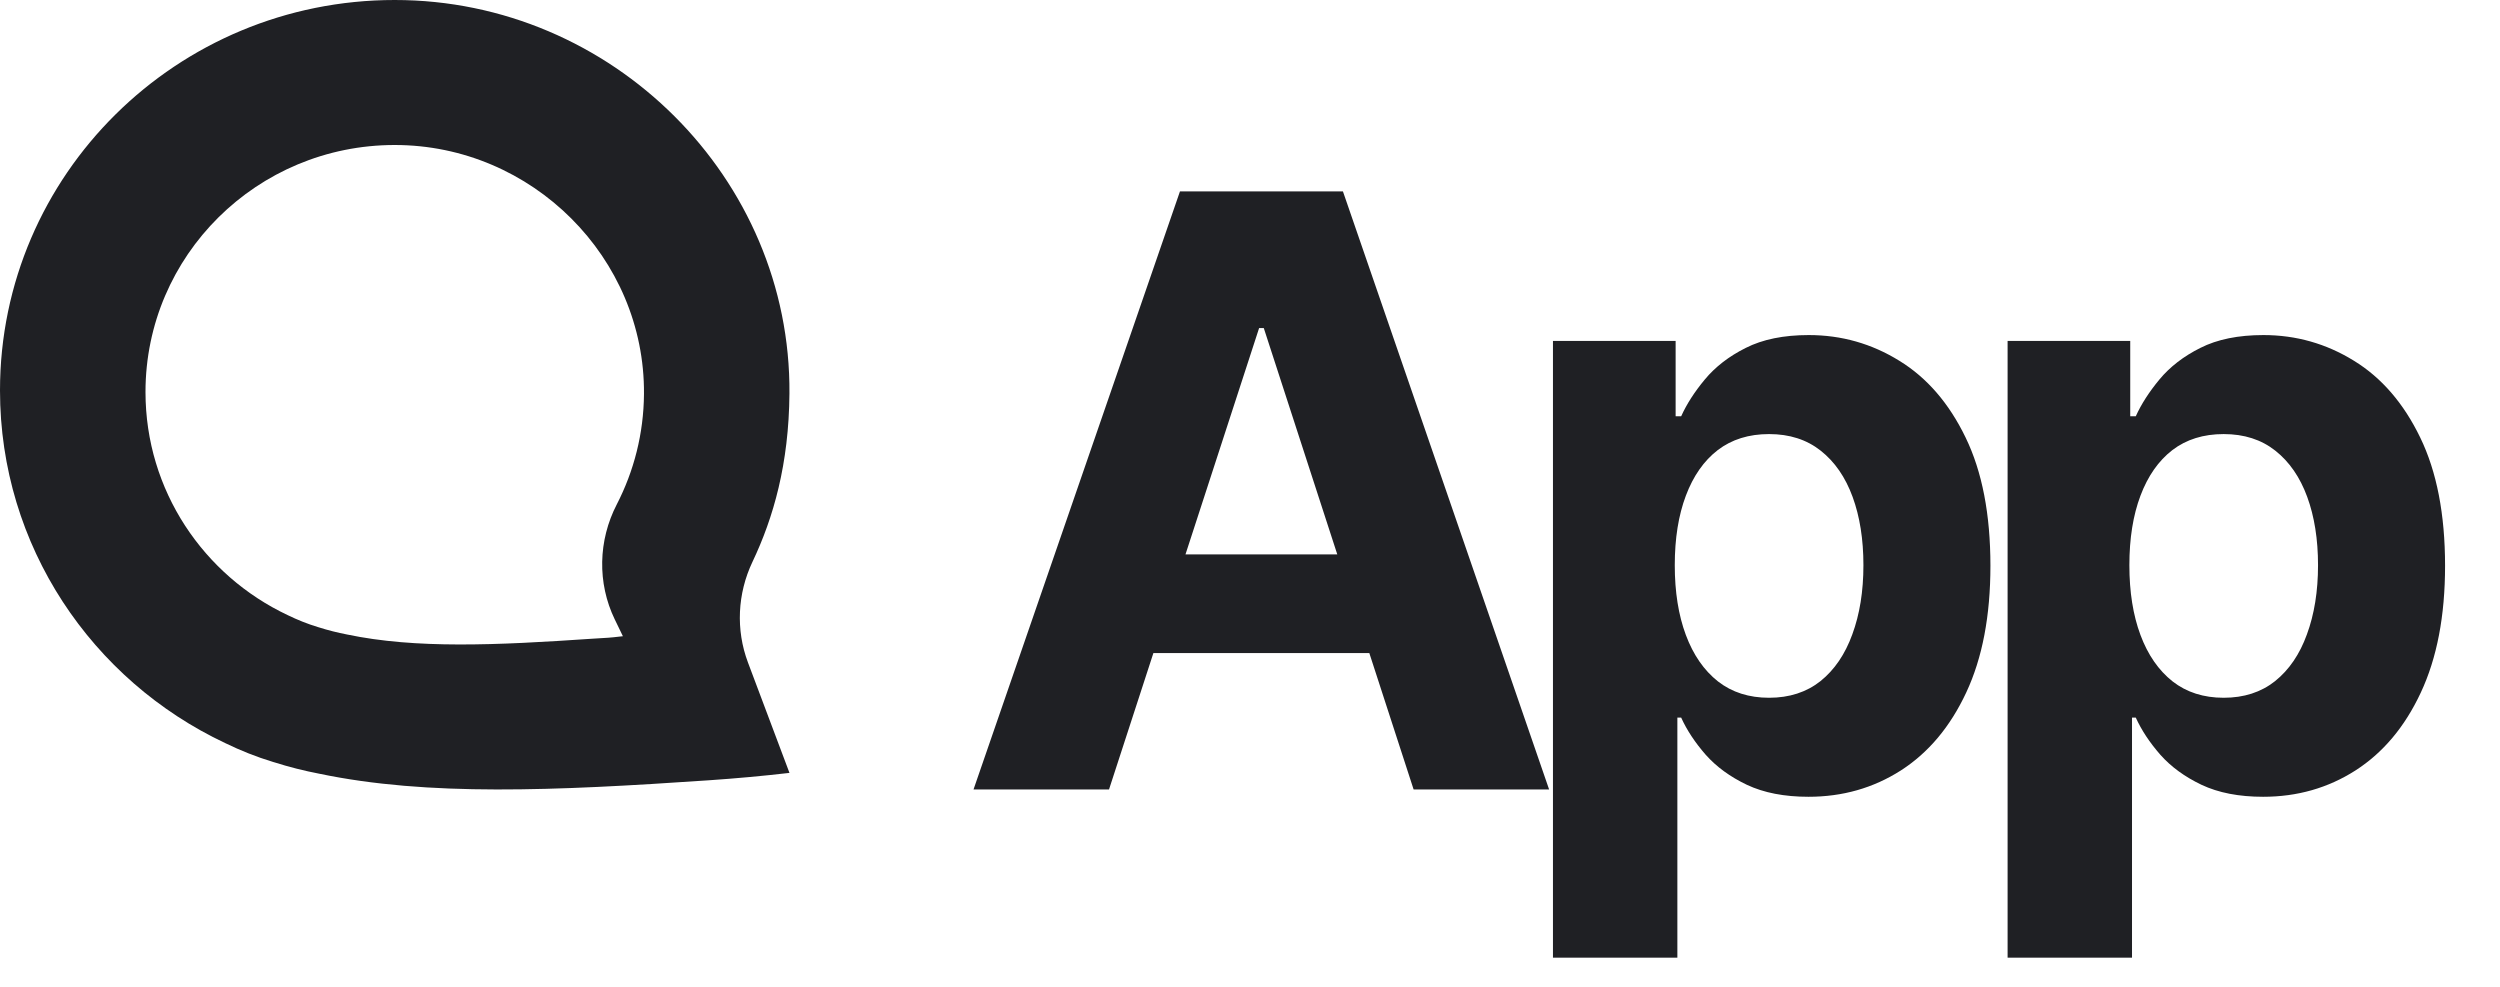
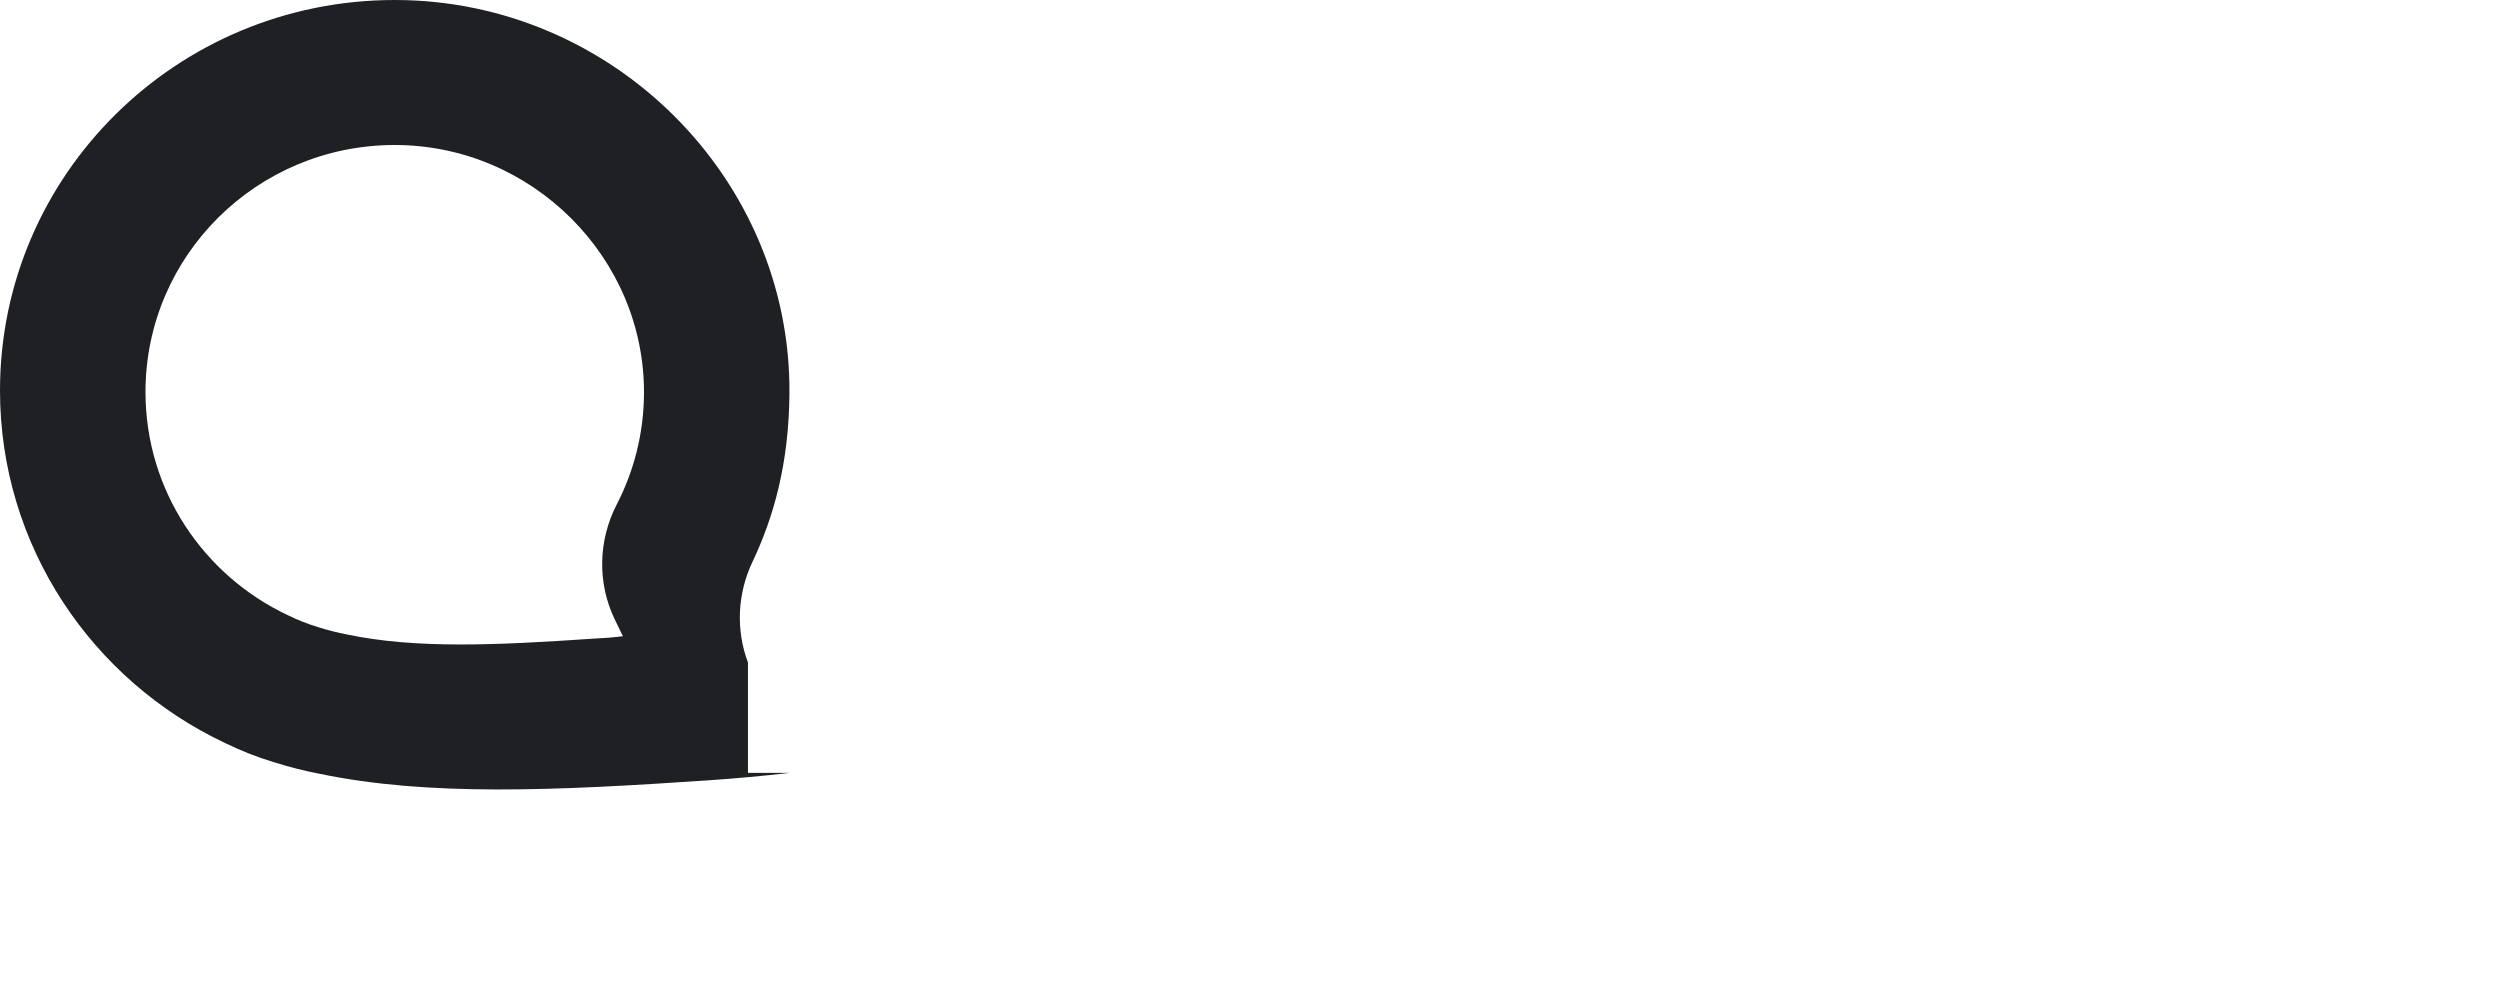
<svg xmlns="http://www.w3.org/2000/svg" width="76" height="30" viewBox="0 0 76 30" fill="none">
-   <path d="M33.714 24H29.595L35.871 5.818H40.825L47.093 24H42.974L38.419 9.973H38.277L33.714 24ZM33.457 16.853H43.187V19.854H33.457V16.853ZM47.21 29.114V10.364H50.939V12.654H51.108C51.273 12.287 51.513 11.914 51.827 11.536C52.147 11.151 52.561 10.831 53.07 10.577C53.585 10.316 54.224 10.186 54.987 10.186C55.982 10.186 56.899 10.447 57.739 10.967C58.58 11.482 59.252 12.261 59.755 13.302C60.258 14.338 60.509 15.637 60.509 17.2C60.509 18.721 60.264 20.005 59.773 21.053C59.287 22.094 58.624 22.884 57.784 23.423C56.949 23.956 56.014 24.222 54.978 24.222C54.245 24.222 53.62 24.101 53.105 23.858C52.596 23.615 52.179 23.311 51.853 22.944C51.528 22.571 51.279 22.195 51.108 21.816H50.992V29.114H47.21ZM50.913 17.182C50.913 17.993 51.025 18.7 51.25 19.304C51.475 19.907 51.8 20.378 52.226 20.715C52.653 21.047 53.17 21.212 53.78 21.212C54.395 21.212 54.916 21.044 55.343 20.706C55.769 20.363 56.091 19.89 56.31 19.286C56.535 18.676 56.648 17.975 56.648 17.182C56.648 16.395 56.538 15.702 56.319 15.104C56.1 14.507 55.778 14.039 55.351 13.702C54.925 13.364 54.401 13.196 53.78 13.196C53.164 13.196 52.644 13.358 52.218 13.684C51.797 14.009 51.475 14.471 51.25 15.069C51.025 15.667 50.913 16.371 50.913 17.182ZM61.031 29.114V10.364H64.759V12.654H64.928C65.094 12.287 65.334 11.914 65.647 11.536C65.967 11.151 66.381 10.831 66.89 10.577C67.405 10.316 68.044 10.186 68.808 10.186C69.802 10.186 70.719 10.447 71.56 10.967C72.4 11.482 73.072 12.261 73.575 13.302C74.078 14.338 74.33 15.637 74.33 17.2C74.33 18.721 74.084 20.005 73.593 21.053C73.108 22.094 72.445 22.884 71.604 23.423C70.77 23.956 69.835 24.222 68.799 24.222C68.065 24.222 67.441 24.101 66.926 23.858C66.417 23.615 65.999 23.311 65.674 22.944C65.348 22.571 65.1 22.195 64.928 21.816H64.813V29.114H61.031ZM64.733 17.182C64.733 17.993 64.845 18.7 65.07 19.304C65.295 19.907 65.621 20.378 66.047 20.715C66.473 21.047 66.991 21.212 67.6 21.212C68.216 21.212 68.737 21.044 69.163 20.706C69.589 20.363 69.912 19.89 70.13 19.286C70.355 18.676 70.468 17.975 70.468 17.182C70.468 16.395 70.358 15.702 70.139 15.104C69.92 14.507 69.598 14.039 69.172 13.702C68.746 13.364 68.222 13.196 67.6 13.196C66.985 13.196 66.464 13.358 66.038 13.684C65.618 14.009 65.295 14.471 65.07 15.069C64.845 15.667 64.733 16.371 64.733 17.182Z" fill="#1F2024" />
-   <path d="M22.738 20.14C22.364 19.145 22.419 18.042 22.874 17.083C23.512 15.741 23.983 14.105 23.999 11.963C24.05 5.422 18.613 0 12 0C5.372 0 0 5.314 0 11.869C0 16.599 2.798 20.683 6.846 22.59C7.31 22.815 7.798 23.012 8.306 23.165C8.316 23.168 8.325 23.17 8.335 23.173C8.782 23.315 9.24 23.431 9.707 23.521C13.005 24.21 16.835 24.042 21.531 23.722C22.378 23.664 23.2 23.589 24 23.496L22.738 20.14H22.738ZM18.689 18.83L18.936 19.341C18.431 19.4 18.553 19.38 18.018 19.416C15.053 19.619 12.634 19.725 10.552 19.289C10.257 19.232 9.968 19.159 9.685 19.069C9.679 19.068 9.673 19.066 9.667 19.064C9.347 18.967 9.038 18.842 8.746 18.7C6.189 17.494 4.423 14.91 4.423 11.917C4.423 7.77 7.815 4.408 12 4.408C16.175 4.408 19.609 7.839 19.577 11.977C19.568 13.185 19.27 14.325 18.75 15.334C18.185 16.428 18.153 17.721 18.689 18.831V18.83Z" fill="#1F2024" />
+   <path d="M22.738 20.14C22.364 19.145 22.419 18.042 22.874 17.083C23.512 15.741 23.983 14.105 23.999 11.963C24.05 5.422 18.613 0 12 0C5.372 0 0 5.314 0 11.869C0 16.599 2.798 20.683 6.846 22.59C7.31 22.815 7.798 23.012 8.306 23.165C8.316 23.168 8.325 23.17 8.335 23.173C8.782 23.315 9.24 23.431 9.707 23.521C13.005 24.21 16.835 24.042 21.531 23.722C22.378 23.664 23.2 23.589 24 23.496H22.738ZM18.689 18.83L18.936 19.341C18.431 19.4 18.553 19.38 18.018 19.416C15.053 19.619 12.634 19.725 10.552 19.289C10.257 19.232 9.968 19.159 9.685 19.069C9.679 19.068 9.673 19.066 9.667 19.064C9.347 18.967 9.038 18.842 8.746 18.7C6.189 17.494 4.423 14.91 4.423 11.917C4.423 7.77 7.815 4.408 12 4.408C16.175 4.408 19.609 7.839 19.577 11.977C19.568 13.185 19.27 14.325 18.75 15.334C18.185 16.428 18.153 17.721 18.689 18.831V18.83Z" fill="#1F2024" />
</svg>